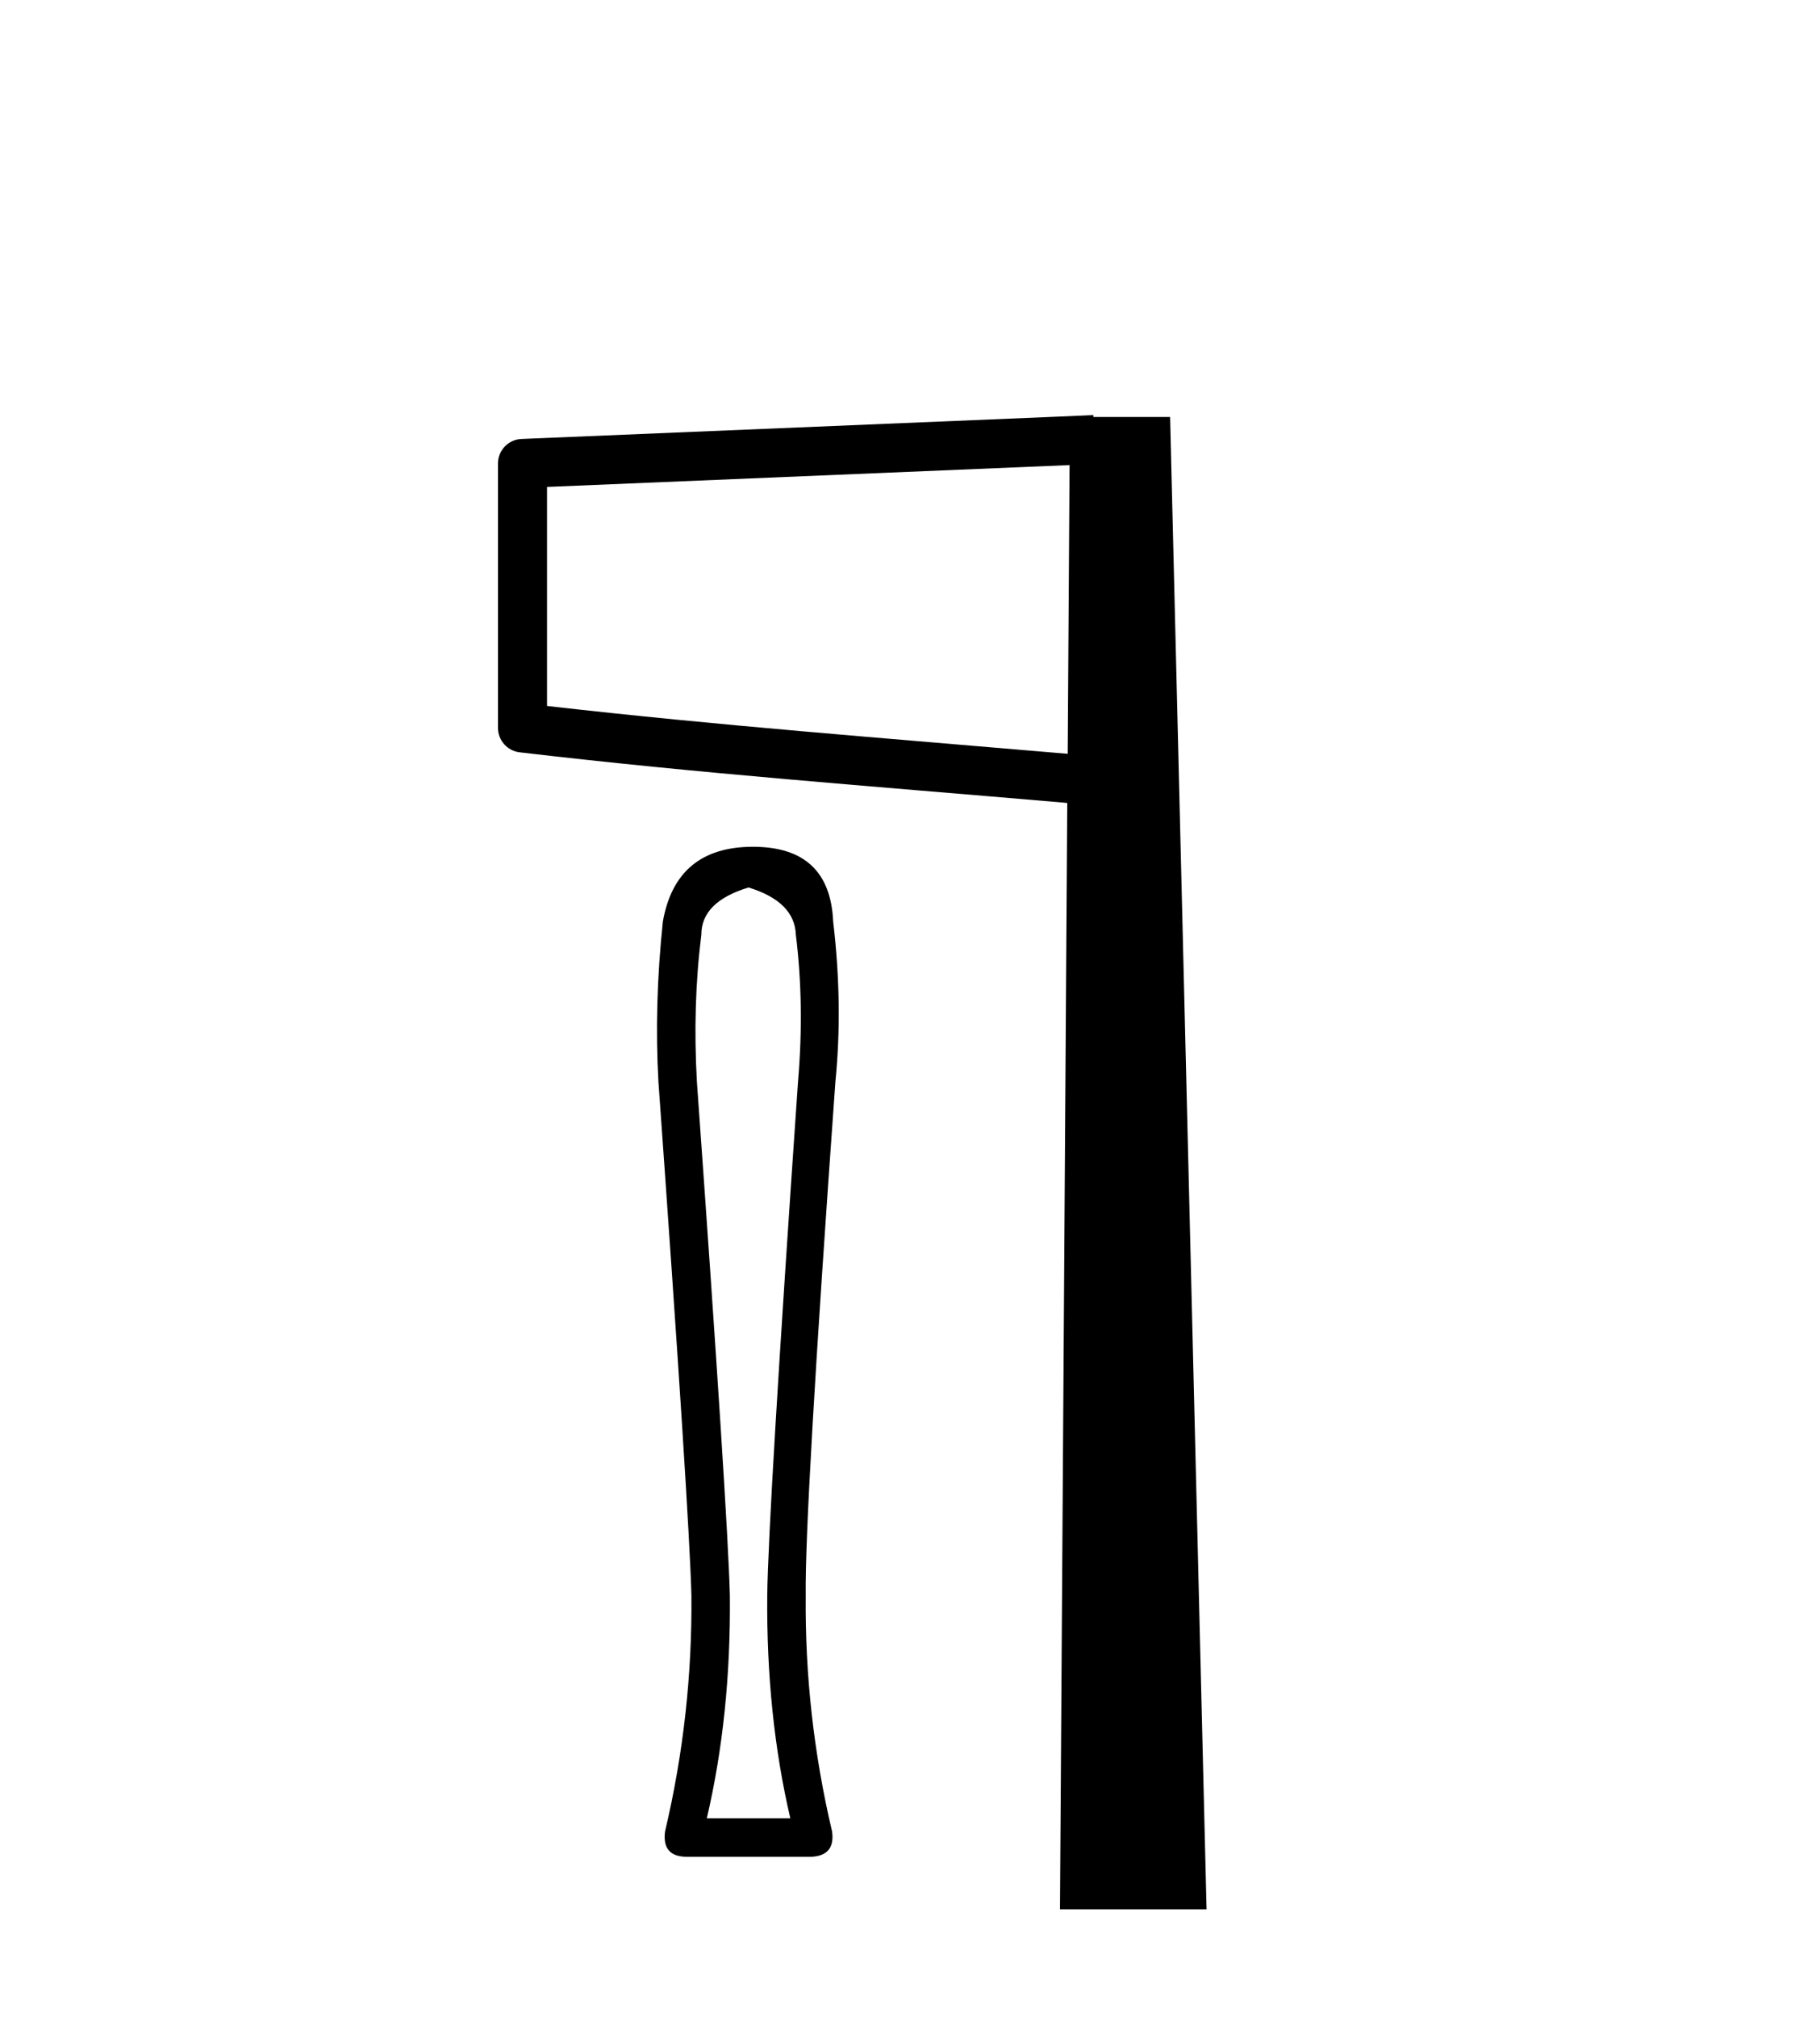
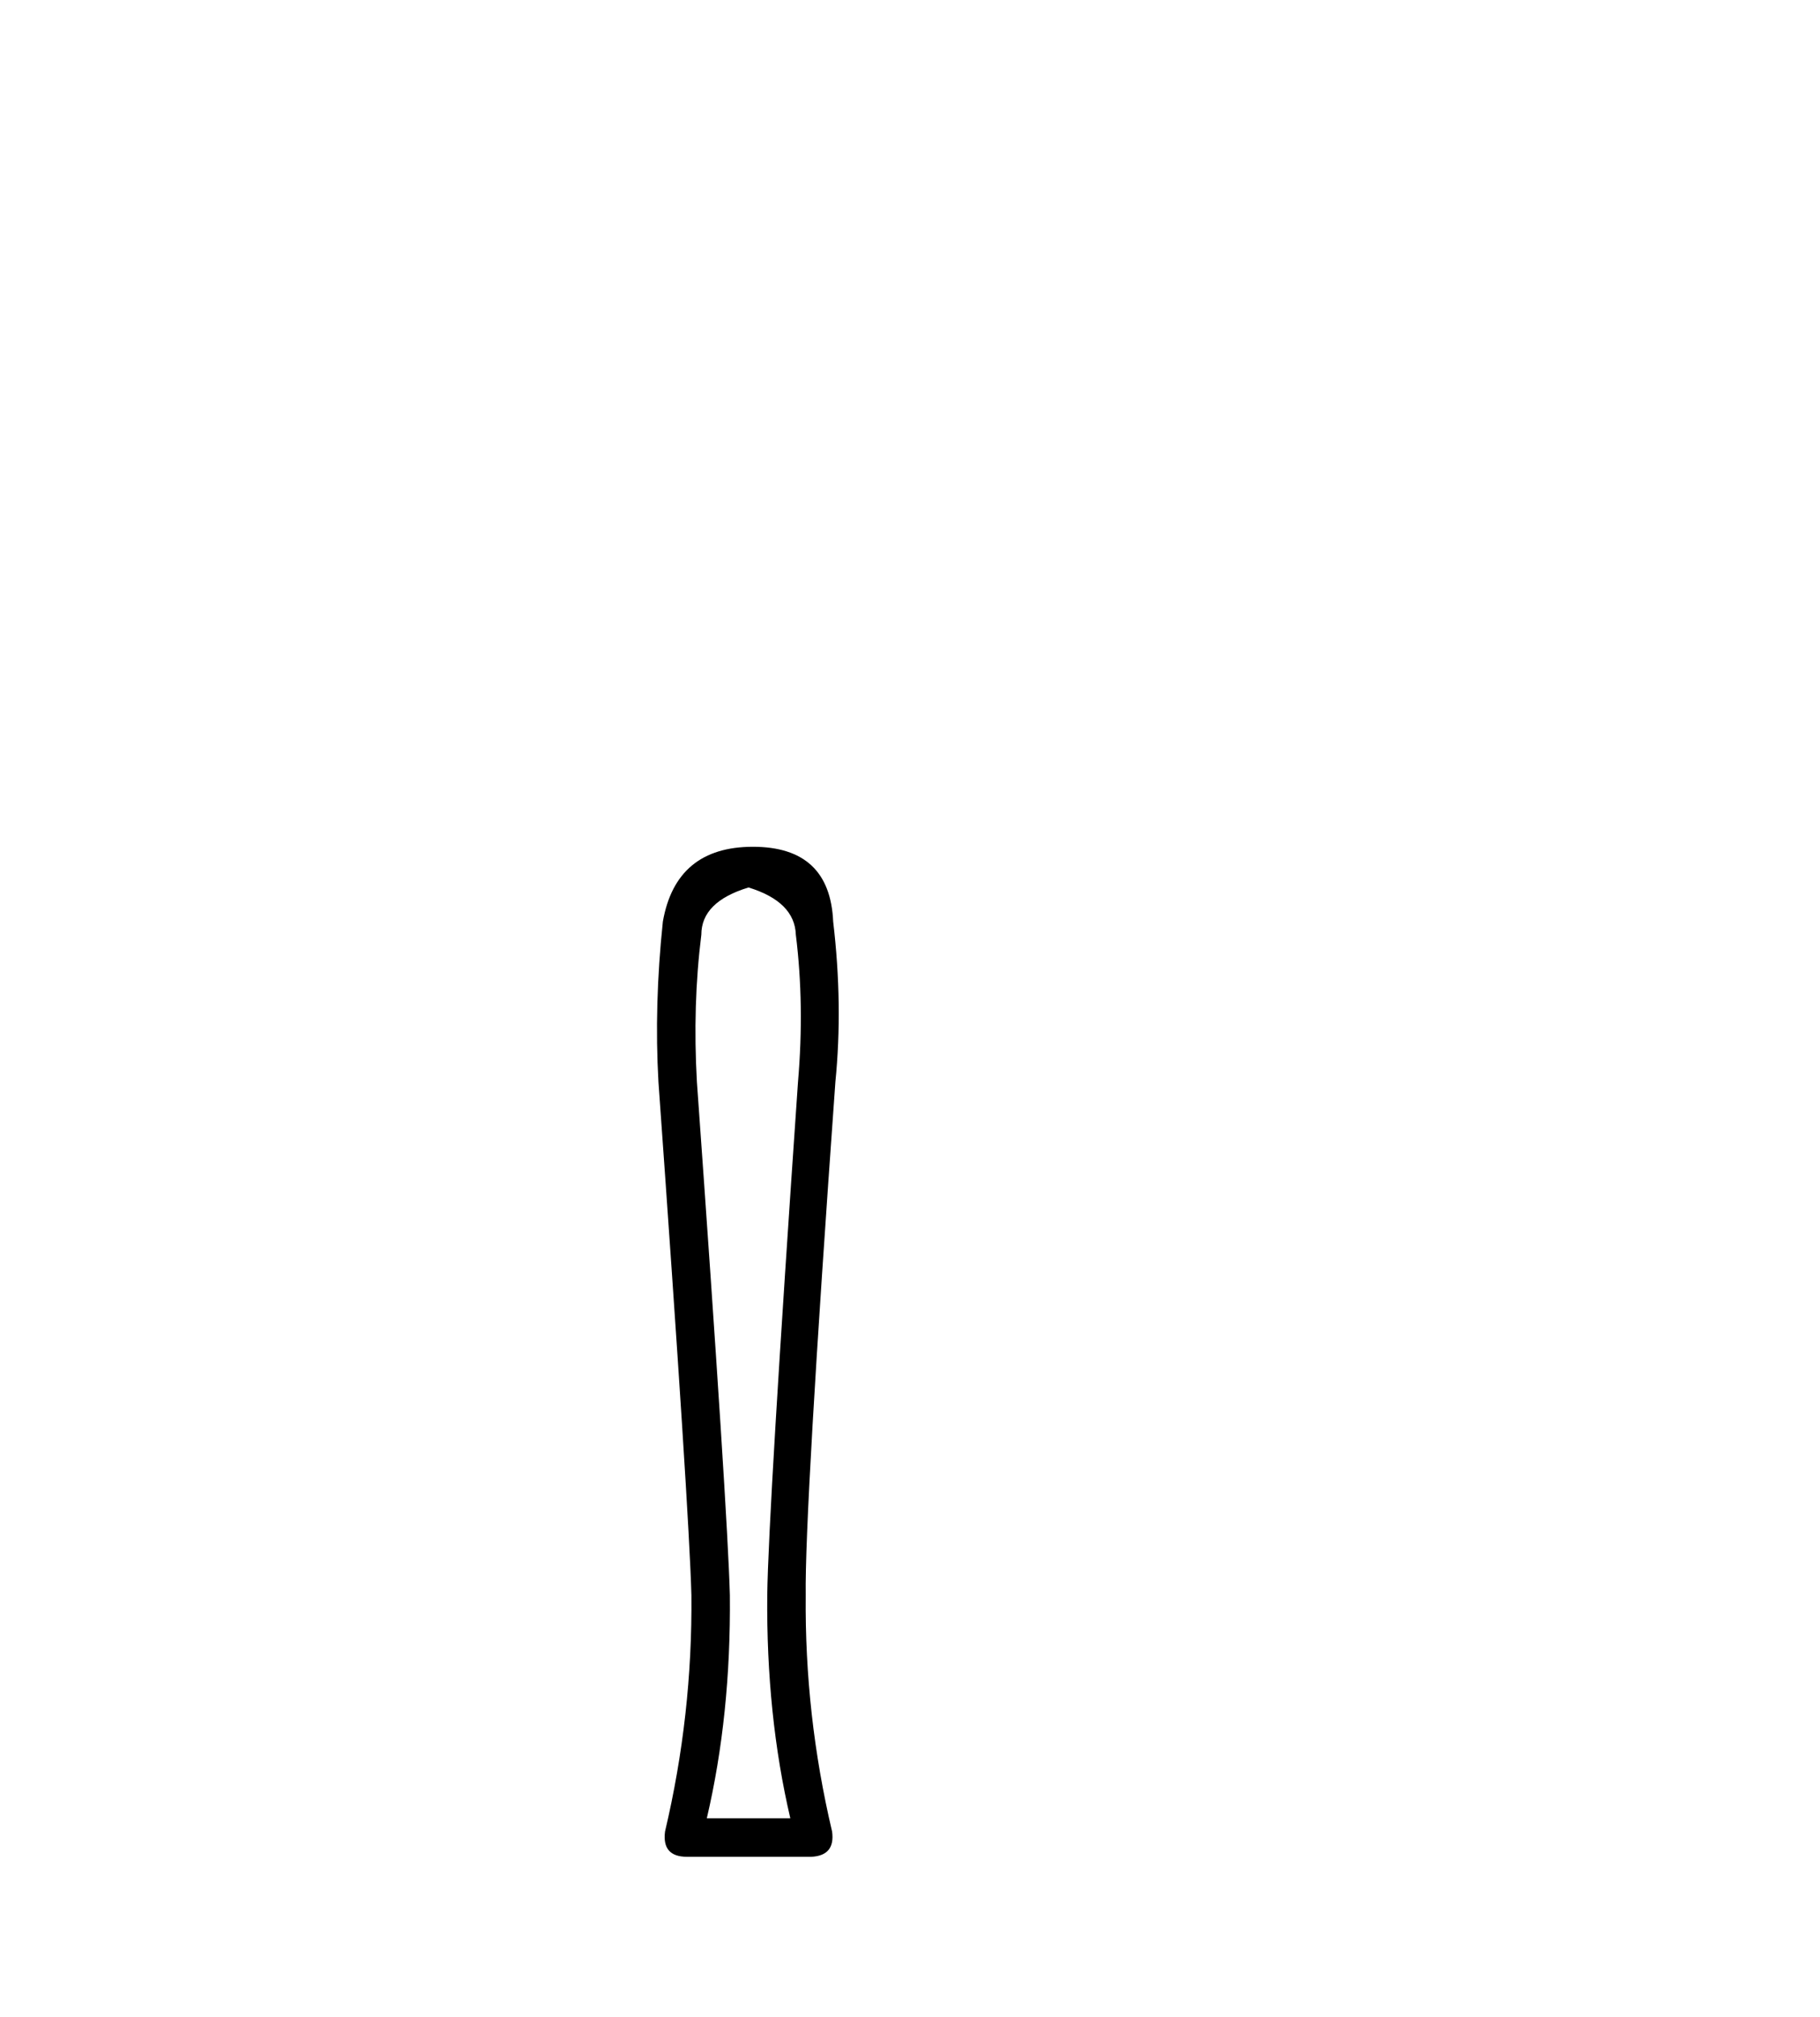
<svg xmlns="http://www.w3.org/2000/svg" width="37.0" height="41.0">
  <path d="M 15.218 18.038 Q 16.156 18.328 16.179 18.998 Q 16.357 20.428 16.223 21.992 Q 15.62 30.726 15.598 32.424 Q 15.576 34.858 16.067 36.958 L 14.369 36.958 Q 14.861 34.858 14.838 32.424 Q 14.794 30.726 14.168 21.992 Q 14.079 20.428 14.258 18.998 Q 14.258 18.328 15.218 18.038 ZM 15.307 17.211 Q 13.744 17.211 13.476 18.73 Q 13.297 20.428 13.386 21.992 Q 14.012 30.726 14.056 32.424 Q 14.079 34.858 13.52 37.226 Q 13.453 37.74 13.967 37.74 L 16.491 37.74 Q 16.983 37.718 16.916 37.226 Q 16.357 34.858 16.38 32.424 Q 16.357 30.726 16.983 21.992 Q 17.139 20.428 16.938 18.73 Q 16.871 17.211 15.307 17.211 Z" style="fill:#000000;stroke:none" />
-   <path d="M 21.744 9.453 L 21.706 15.321 L 21.7 15.321 C 17.901 14.995 14.617 14.748 11.121 14.349 L 11.121 9.897 L 21.744 9.453 ZM 22.226 8.437 L 21.728 8.459 L 10.604 8.922 C 10.337 8.932 10.125 9.15 10.124 9.418 L 10.124 14.795 C 10.124 15.048 10.313 15.262 10.565 15.291 C 14.256 15.725 17.663 15.973 21.615 16.313 L 21.697 16.321 L 21.549 38.809 L 24.529 38.809 L 23.788 8.475 L 22.229 8.475 L 22.226 8.437 Z" style="fill:#000000;stroke:none" />
</svg>